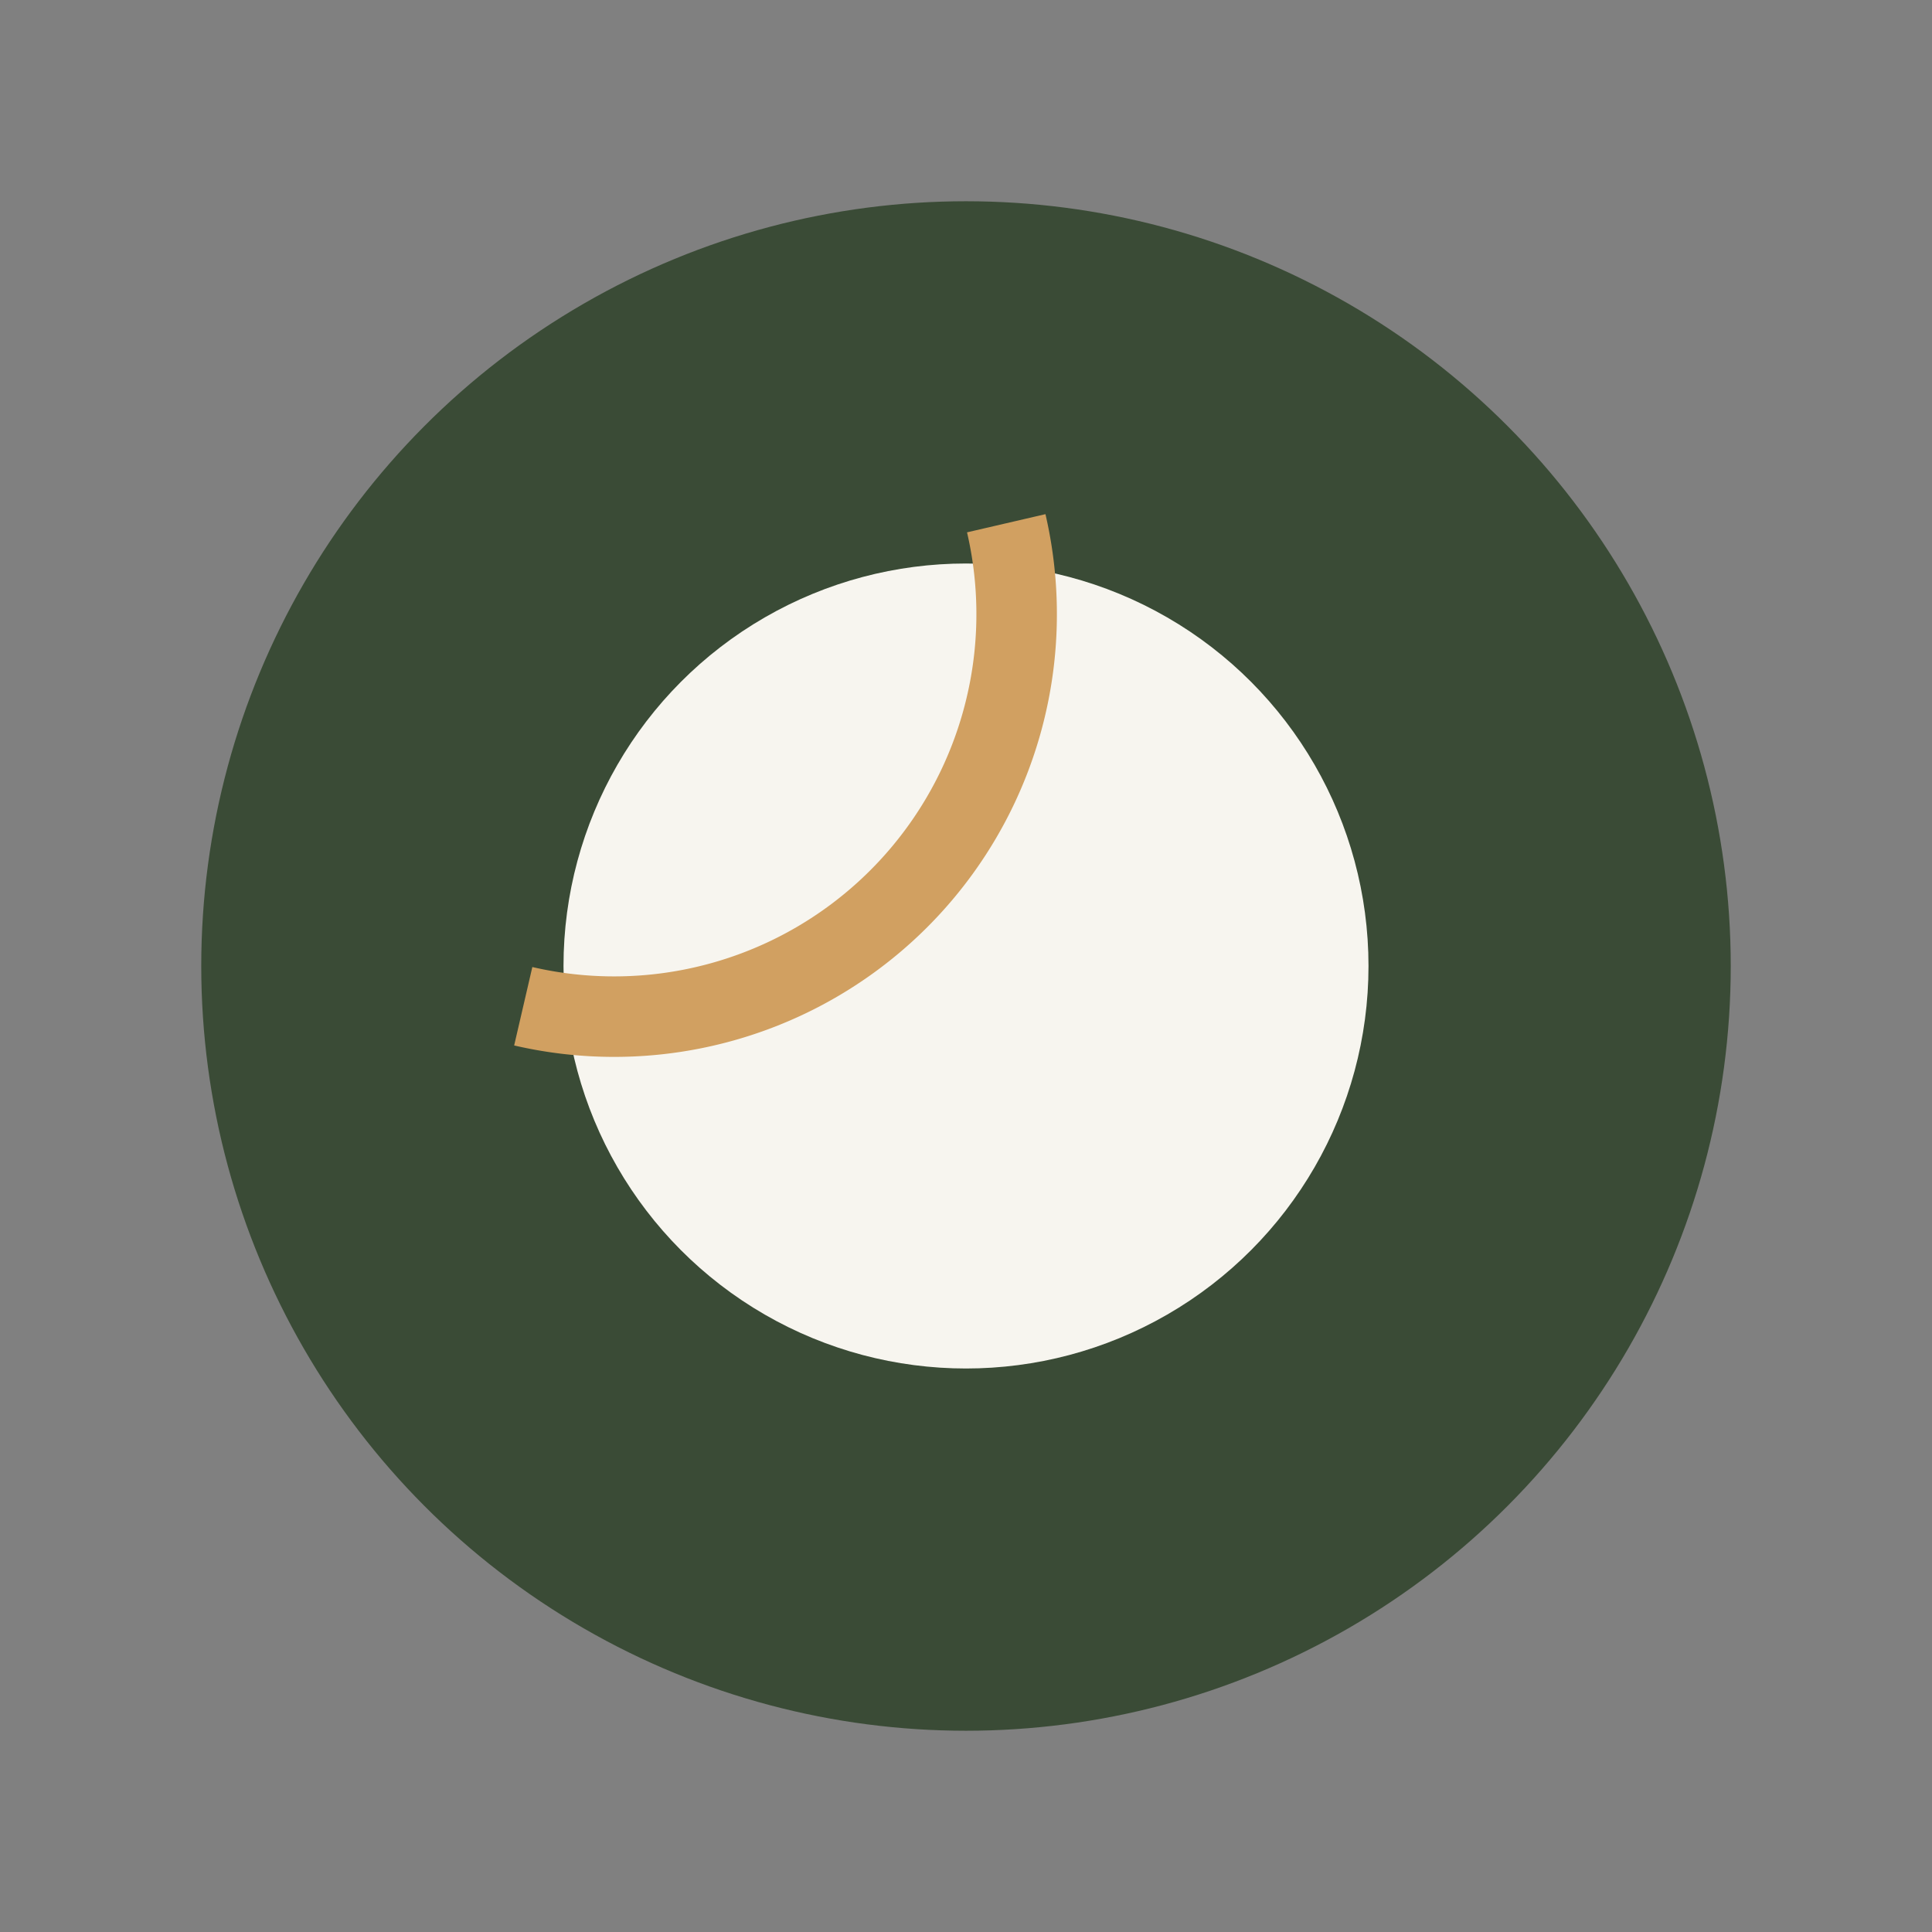
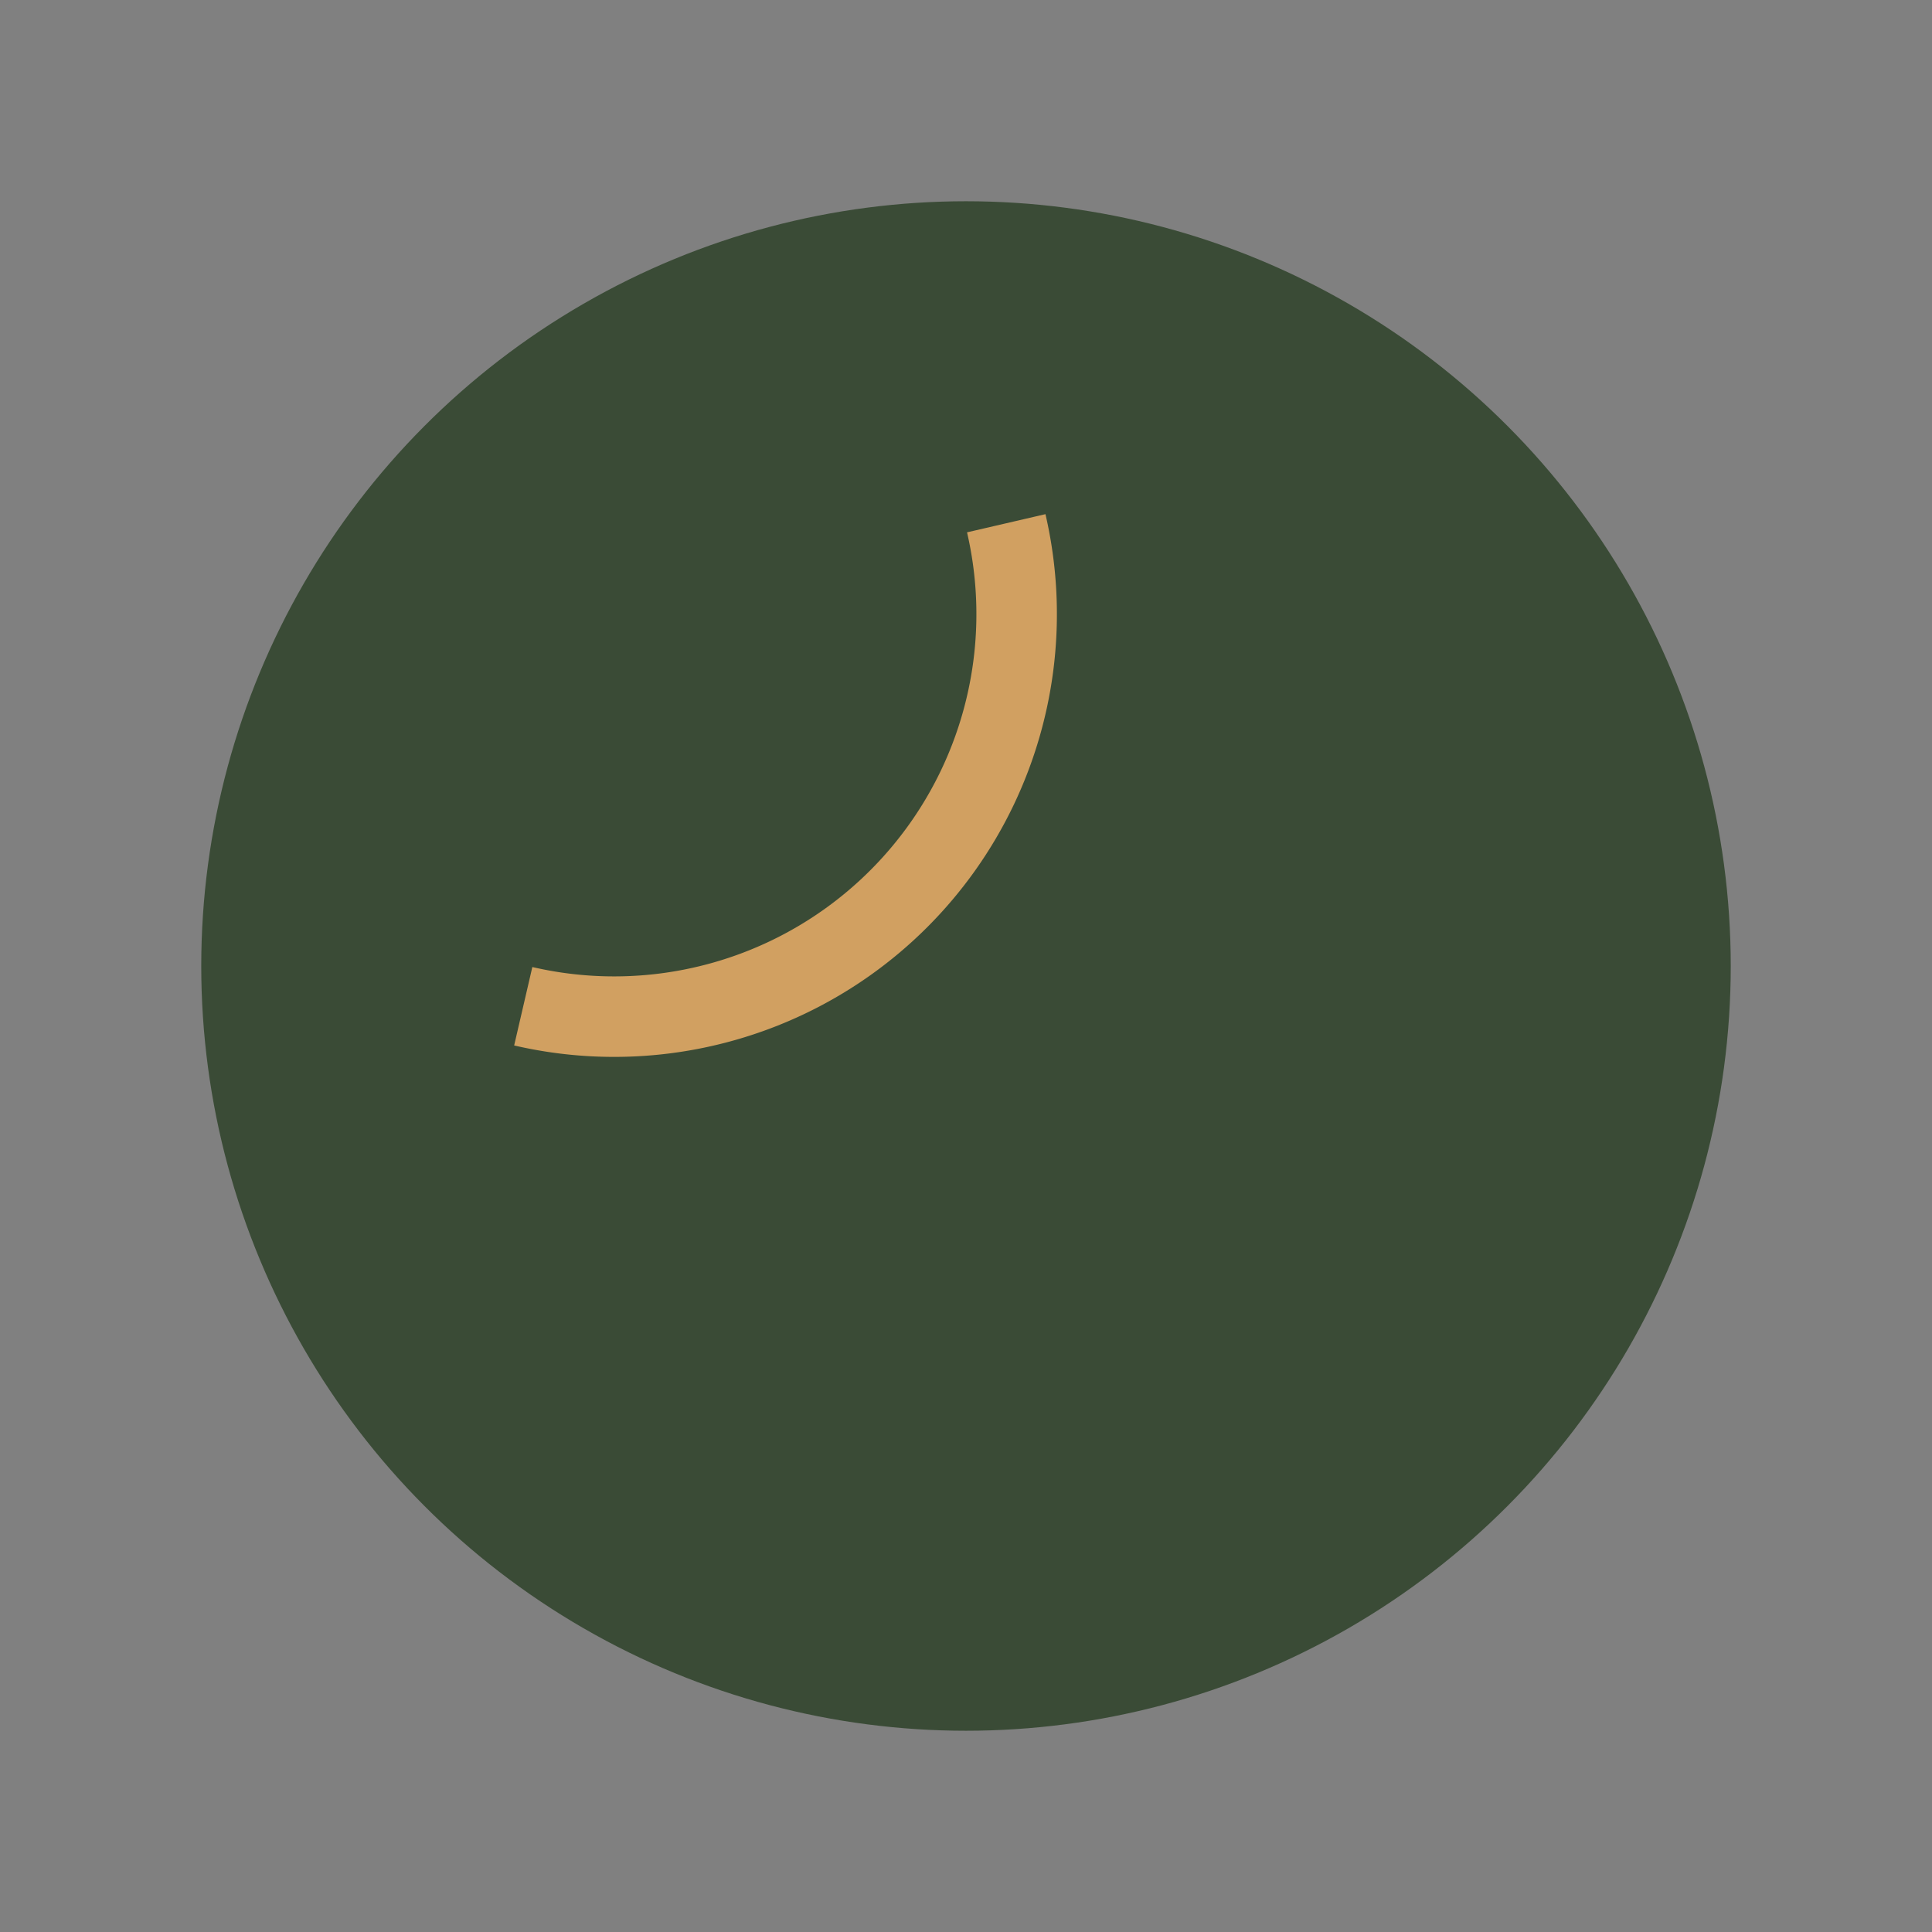
<svg xmlns="http://www.w3.org/2000/svg" width="48" height="48" viewBox="0 0 48 48">
  <rect x="0" y="0" width="48" height="48" fill="#808080" stroke="none" />
  <ellipse cx="24" cy="24" rx="19" ry="19" fill="#3A4B36" />
-   <ellipse cx="24" cy="24" rx="10" ry="10" fill="#F7F5EF" />
  <path d="M25 13A10 10 0 0 1 13 25" fill="none" stroke="#D1A061" stroke-width="2" />
</svg>